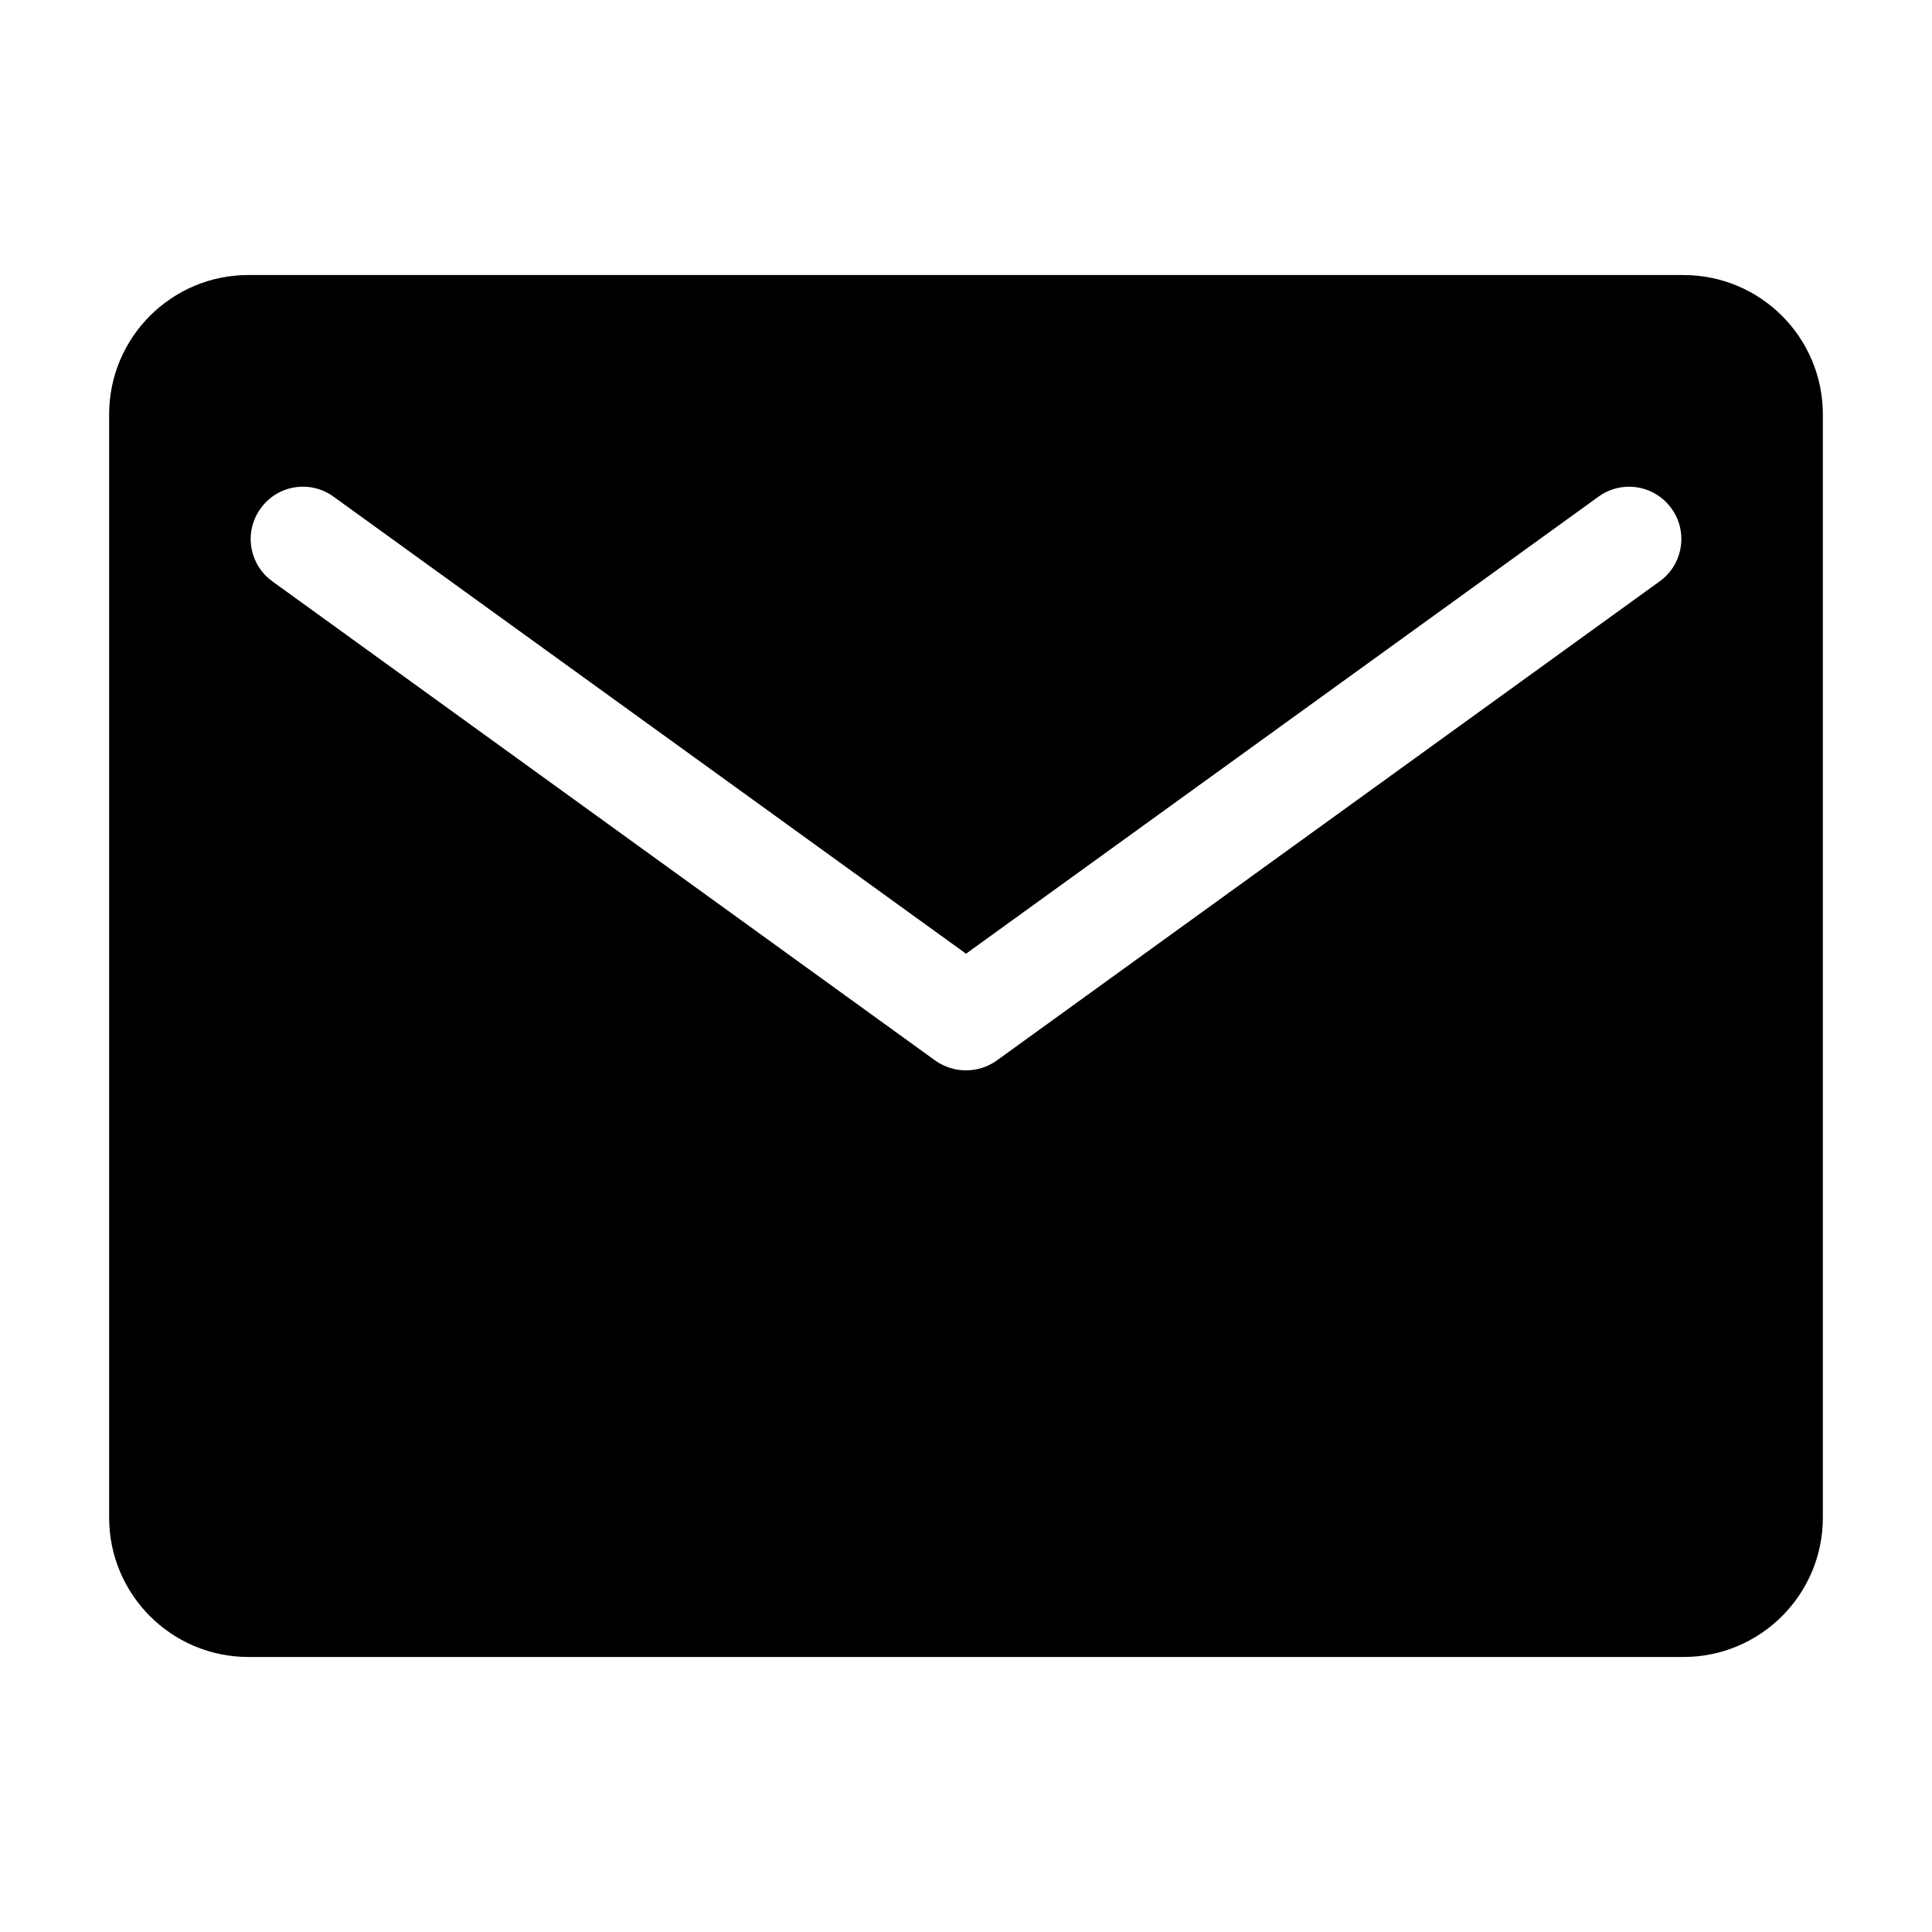
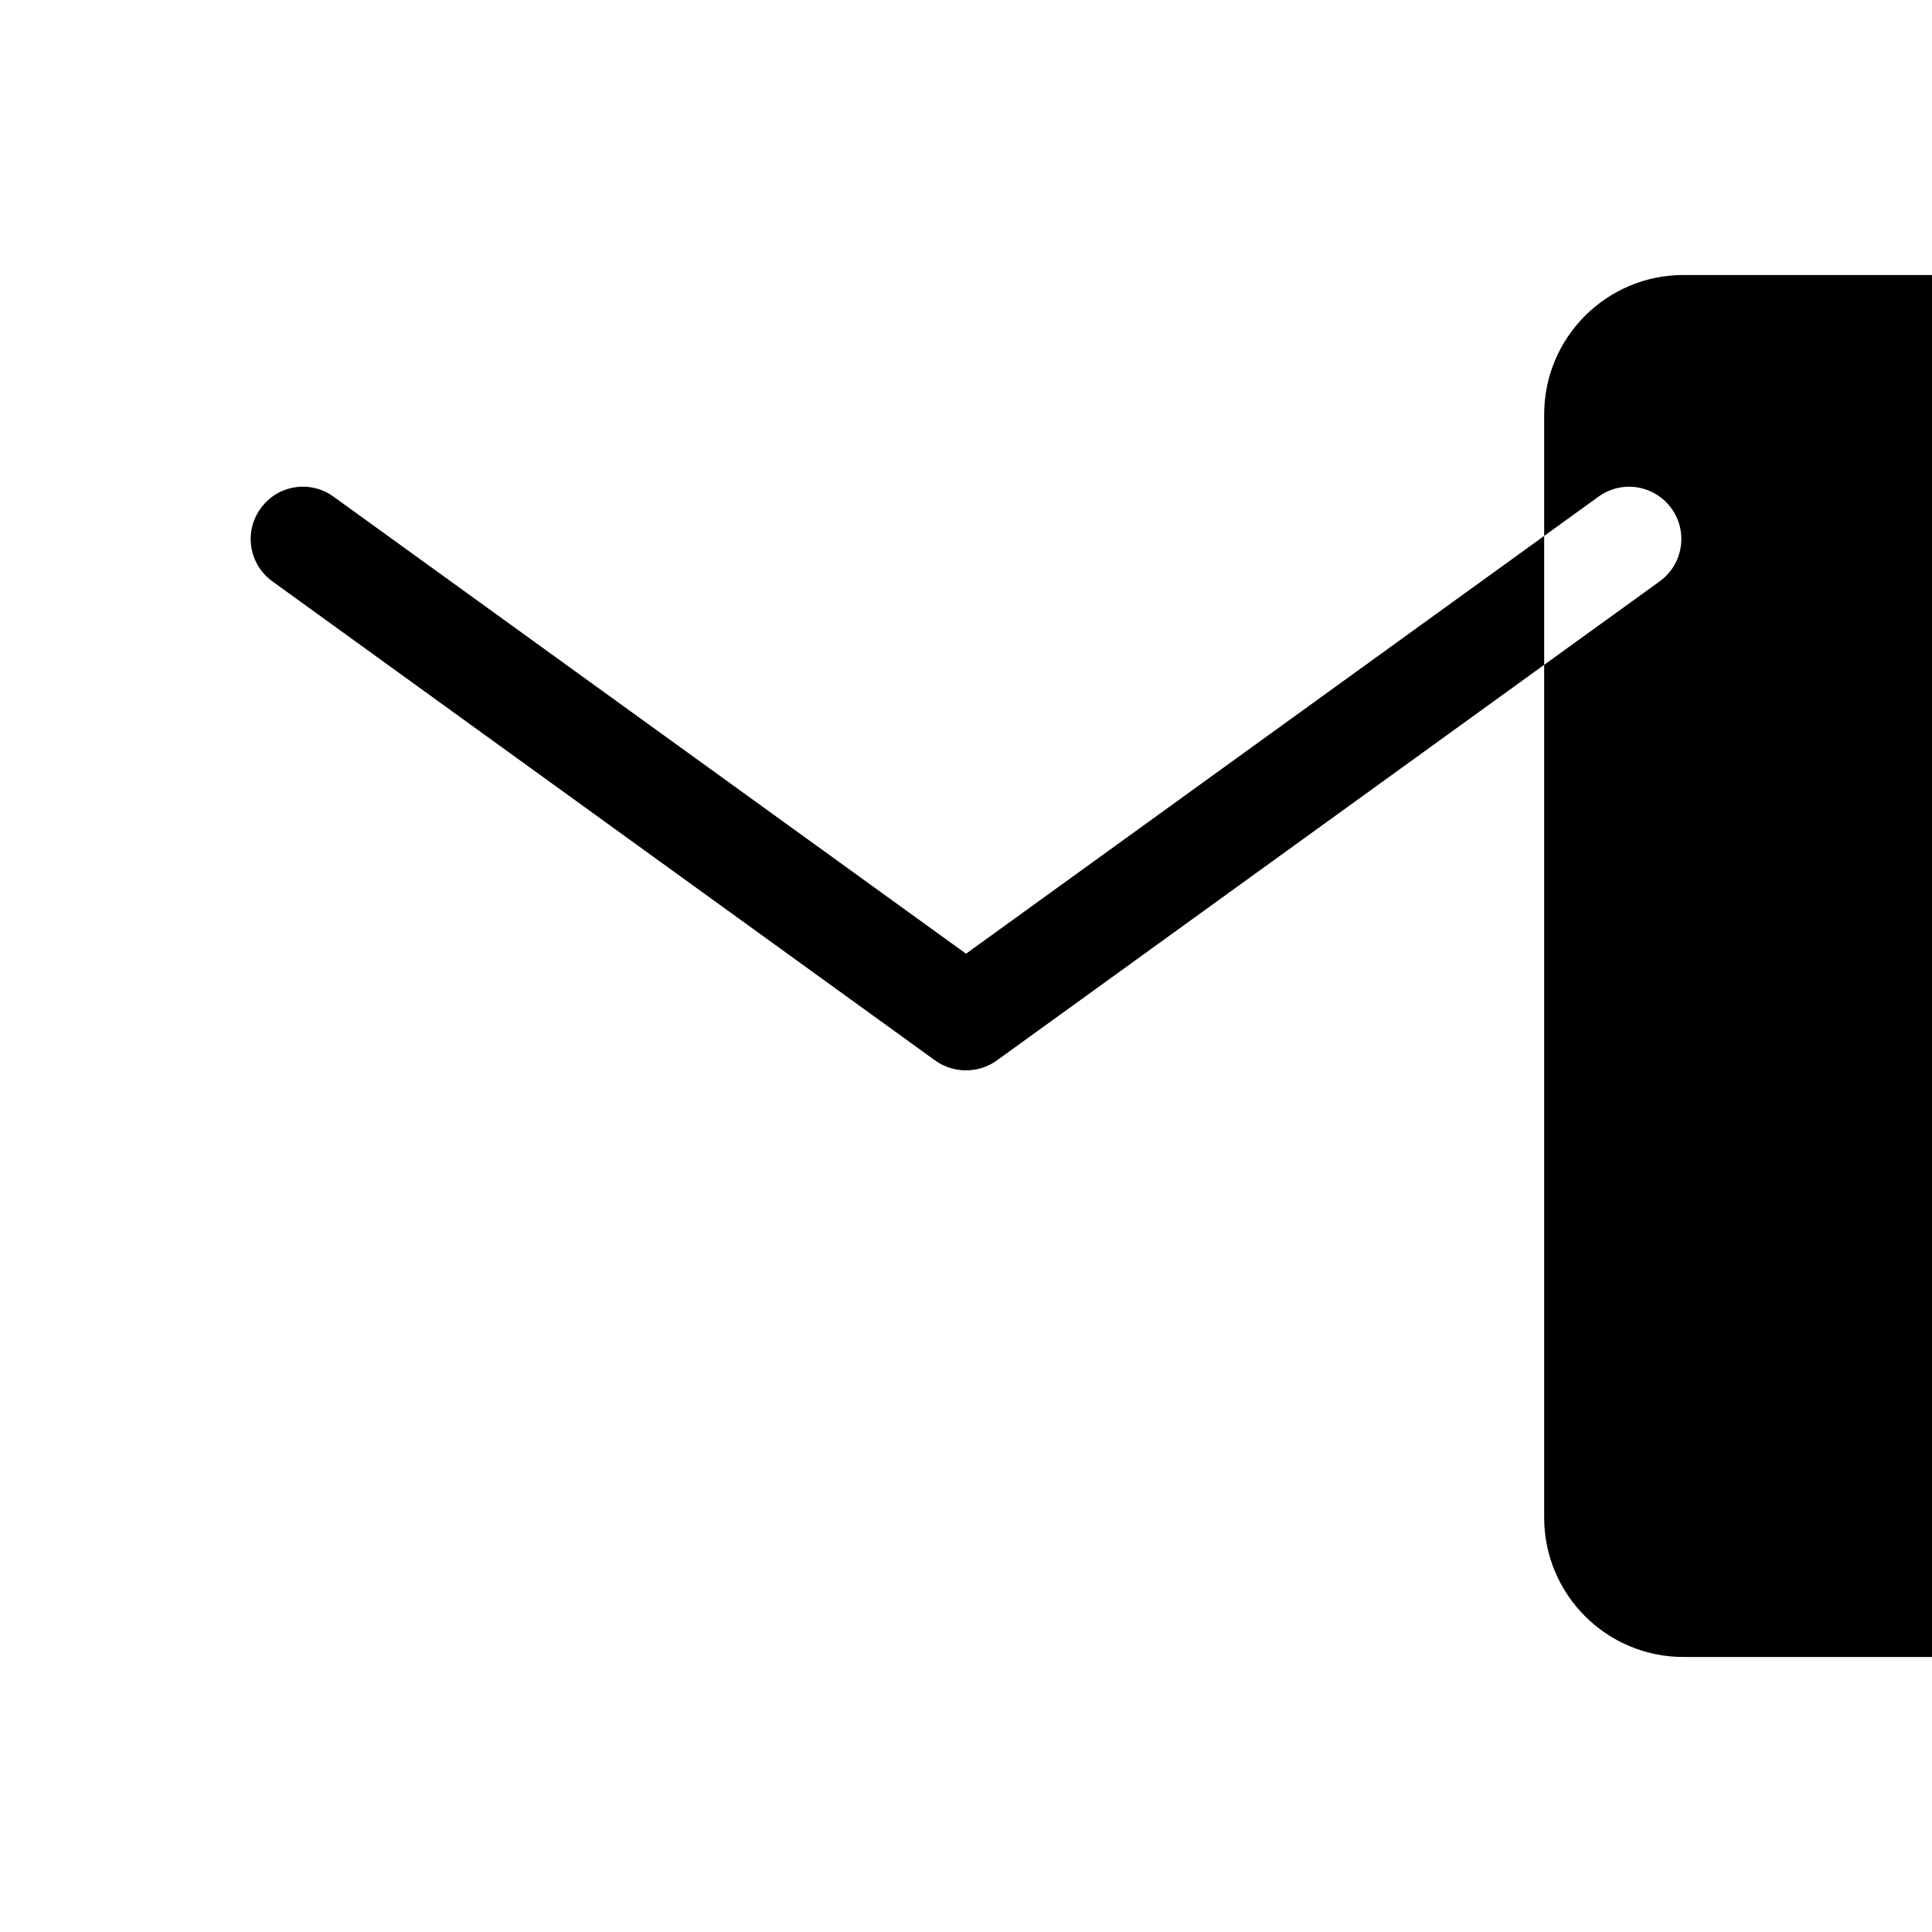
<svg xmlns="http://www.w3.org/2000/svg" fill="#000000" width="800px" height="800px" version="1.1" viewBox="144 144 512 512">
-   <path d="m590.14 216.88h-380.3c-20.387 0-36.918 16.547-36.918 36.934v292.37c0 20.387 16.531 36.934 36.918 36.934h380.3c20.402 0 36.934-16.547 36.934-36.934v-292.36c0-20.391-16.531-36.938-36.934-36.938zm-6.301 81.176-175.73 127.02c-2.41 1.715-5.258 2.582-8.109 2.582-2.852 0-5.684-0.867-8.125-2.582l-175.71-127.02c-6.188-4.484-7.59-13.129-3.102-19.301 4.469-6.25 13.113-7.637 19.332-3.133l167.61 121.12 167.61-121.12c6.203-4.488 14.848-3.102 19.348 3.133 4.457 6.172 3.07 14.816-3.117 19.301z" />
+   <path d="m590.14 216.88c-20.387 0-36.918 16.547-36.918 36.934v292.37c0 20.387 16.531 36.934 36.918 36.934h380.3c20.402 0 36.934-16.547 36.934-36.934v-292.36c0-20.391-16.531-36.938-36.934-36.938zm-6.301 81.176-175.73 127.02c-2.41 1.715-5.258 2.582-8.109 2.582-2.852 0-5.684-0.867-8.125-2.582l-175.71-127.02c-6.188-4.484-7.59-13.129-3.102-19.301 4.469-6.25 13.113-7.637 19.332-3.133l167.61 121.12 167.61-121.12c6.203-4.488 14.848-3.102 19.348 3.133 4.457 6.172 3.07 14.816-3.117 19.301z" />
</svg>